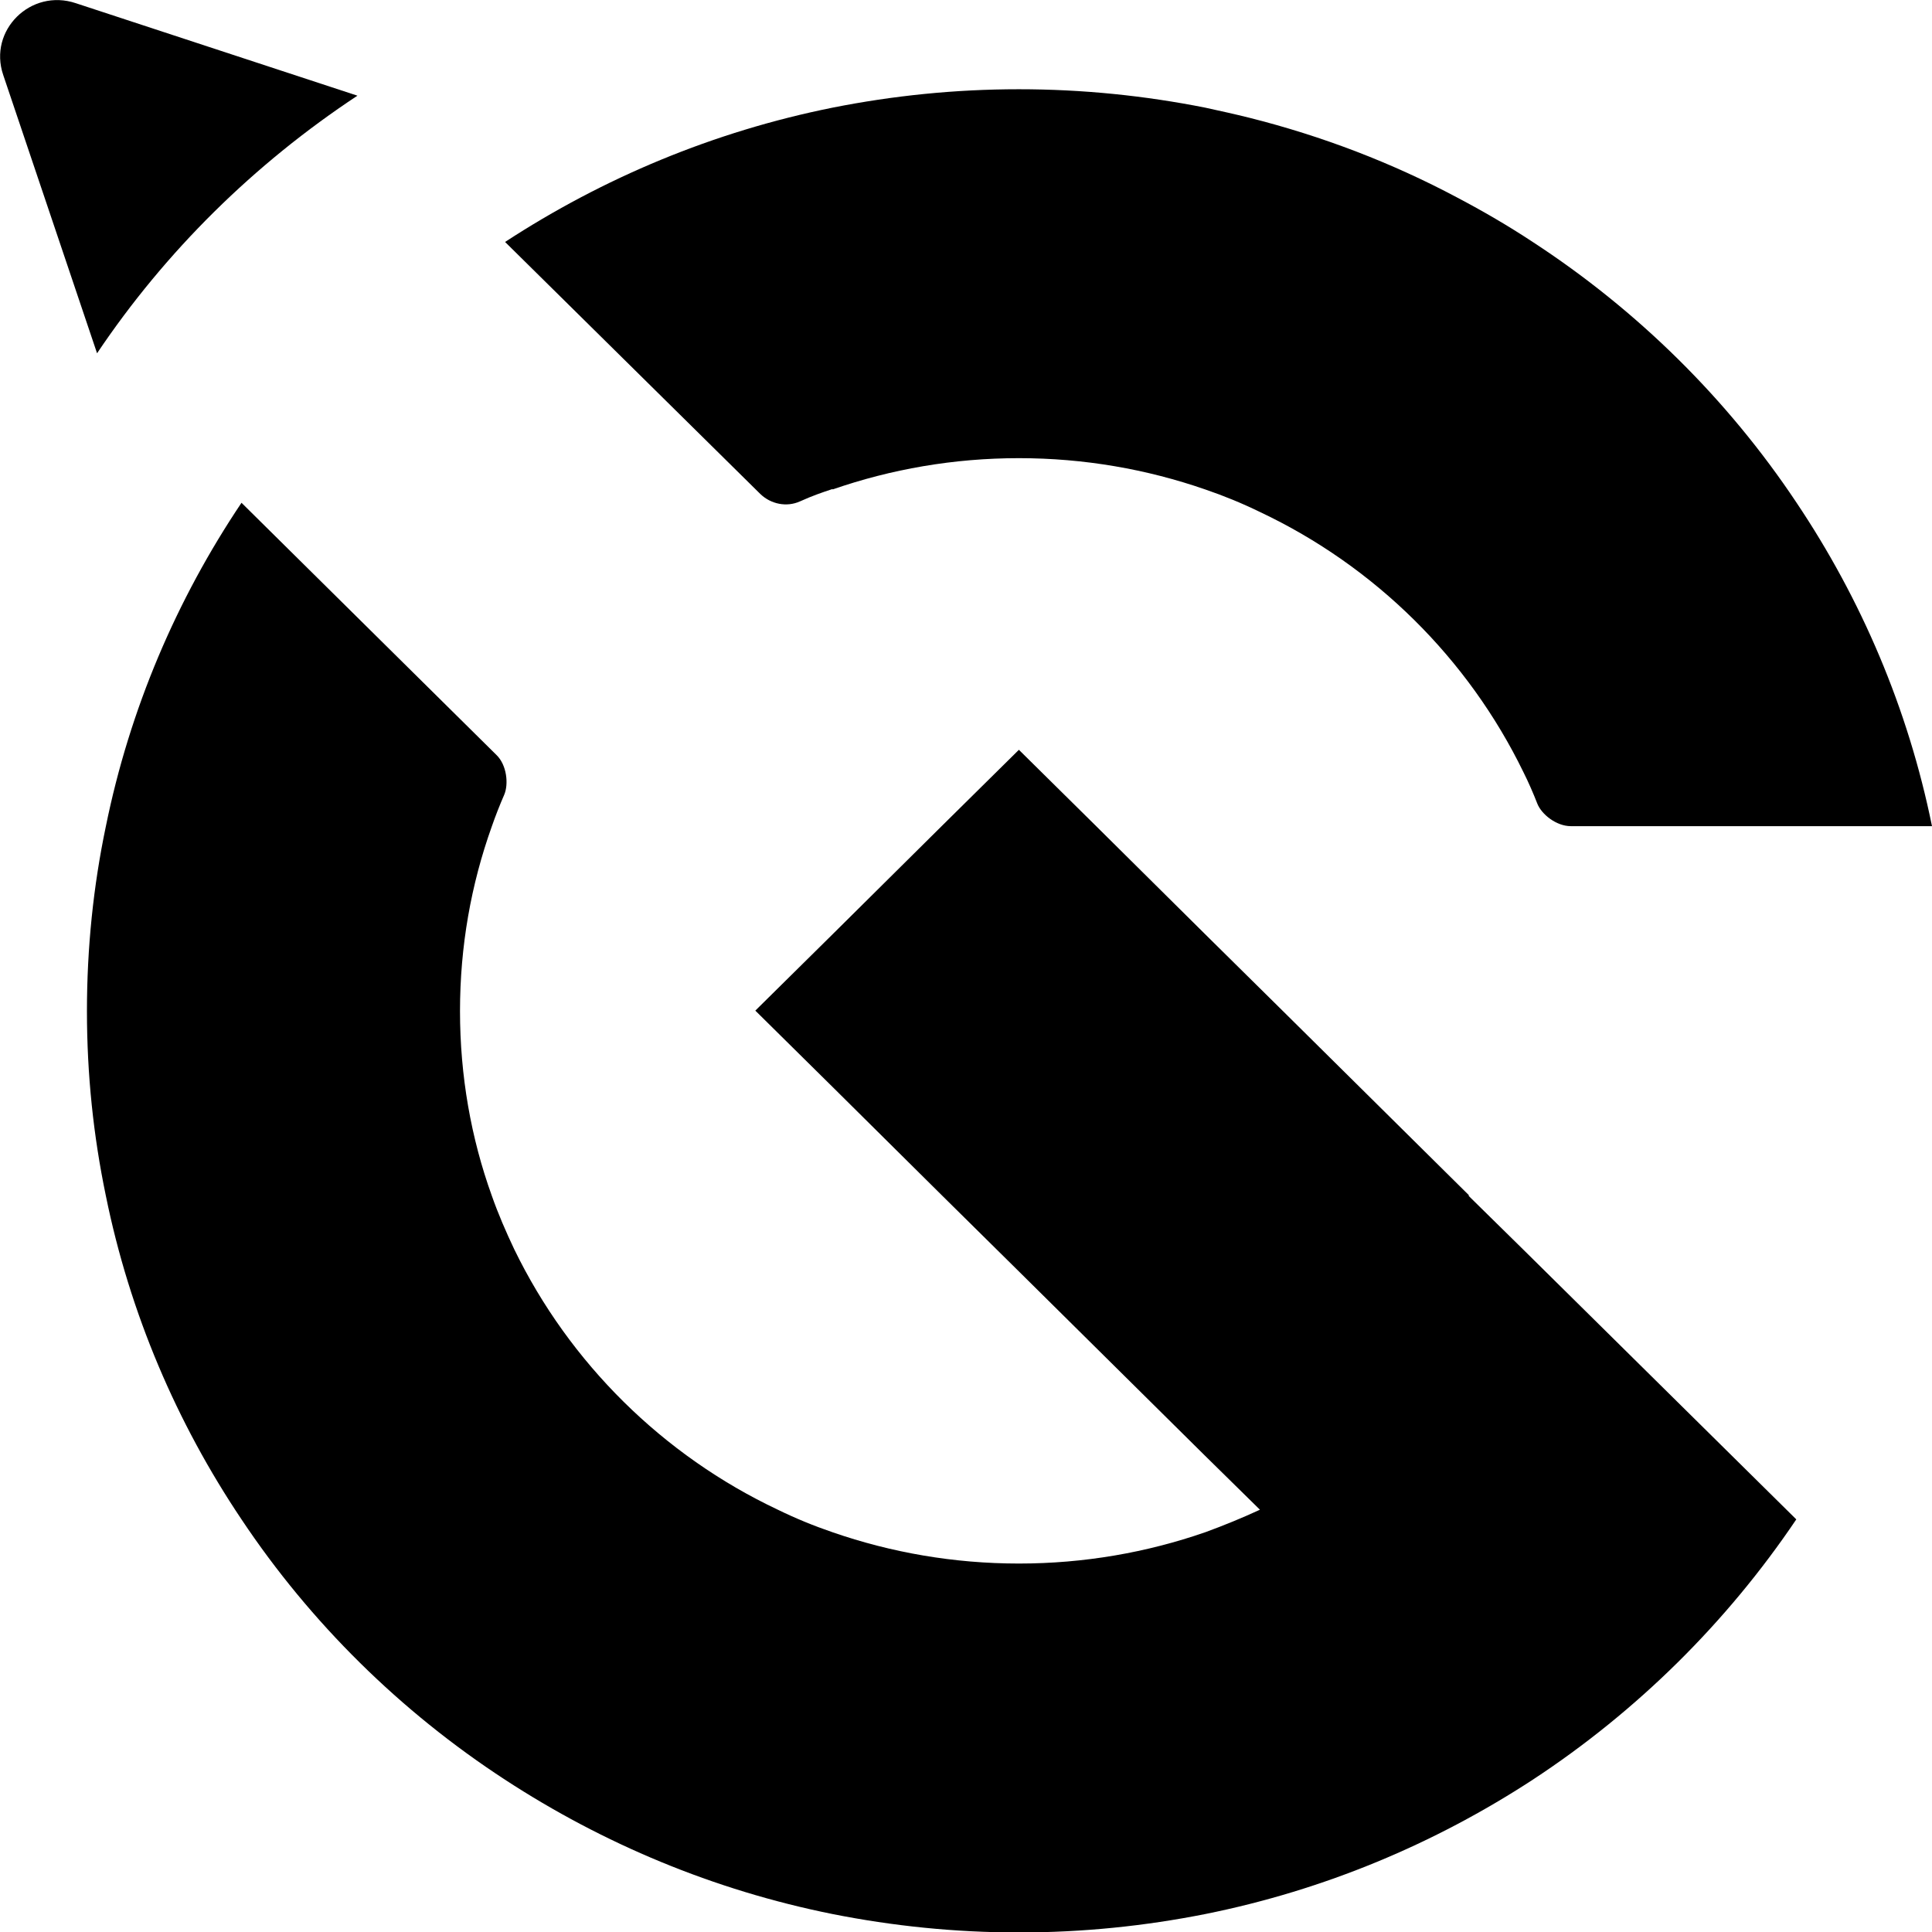
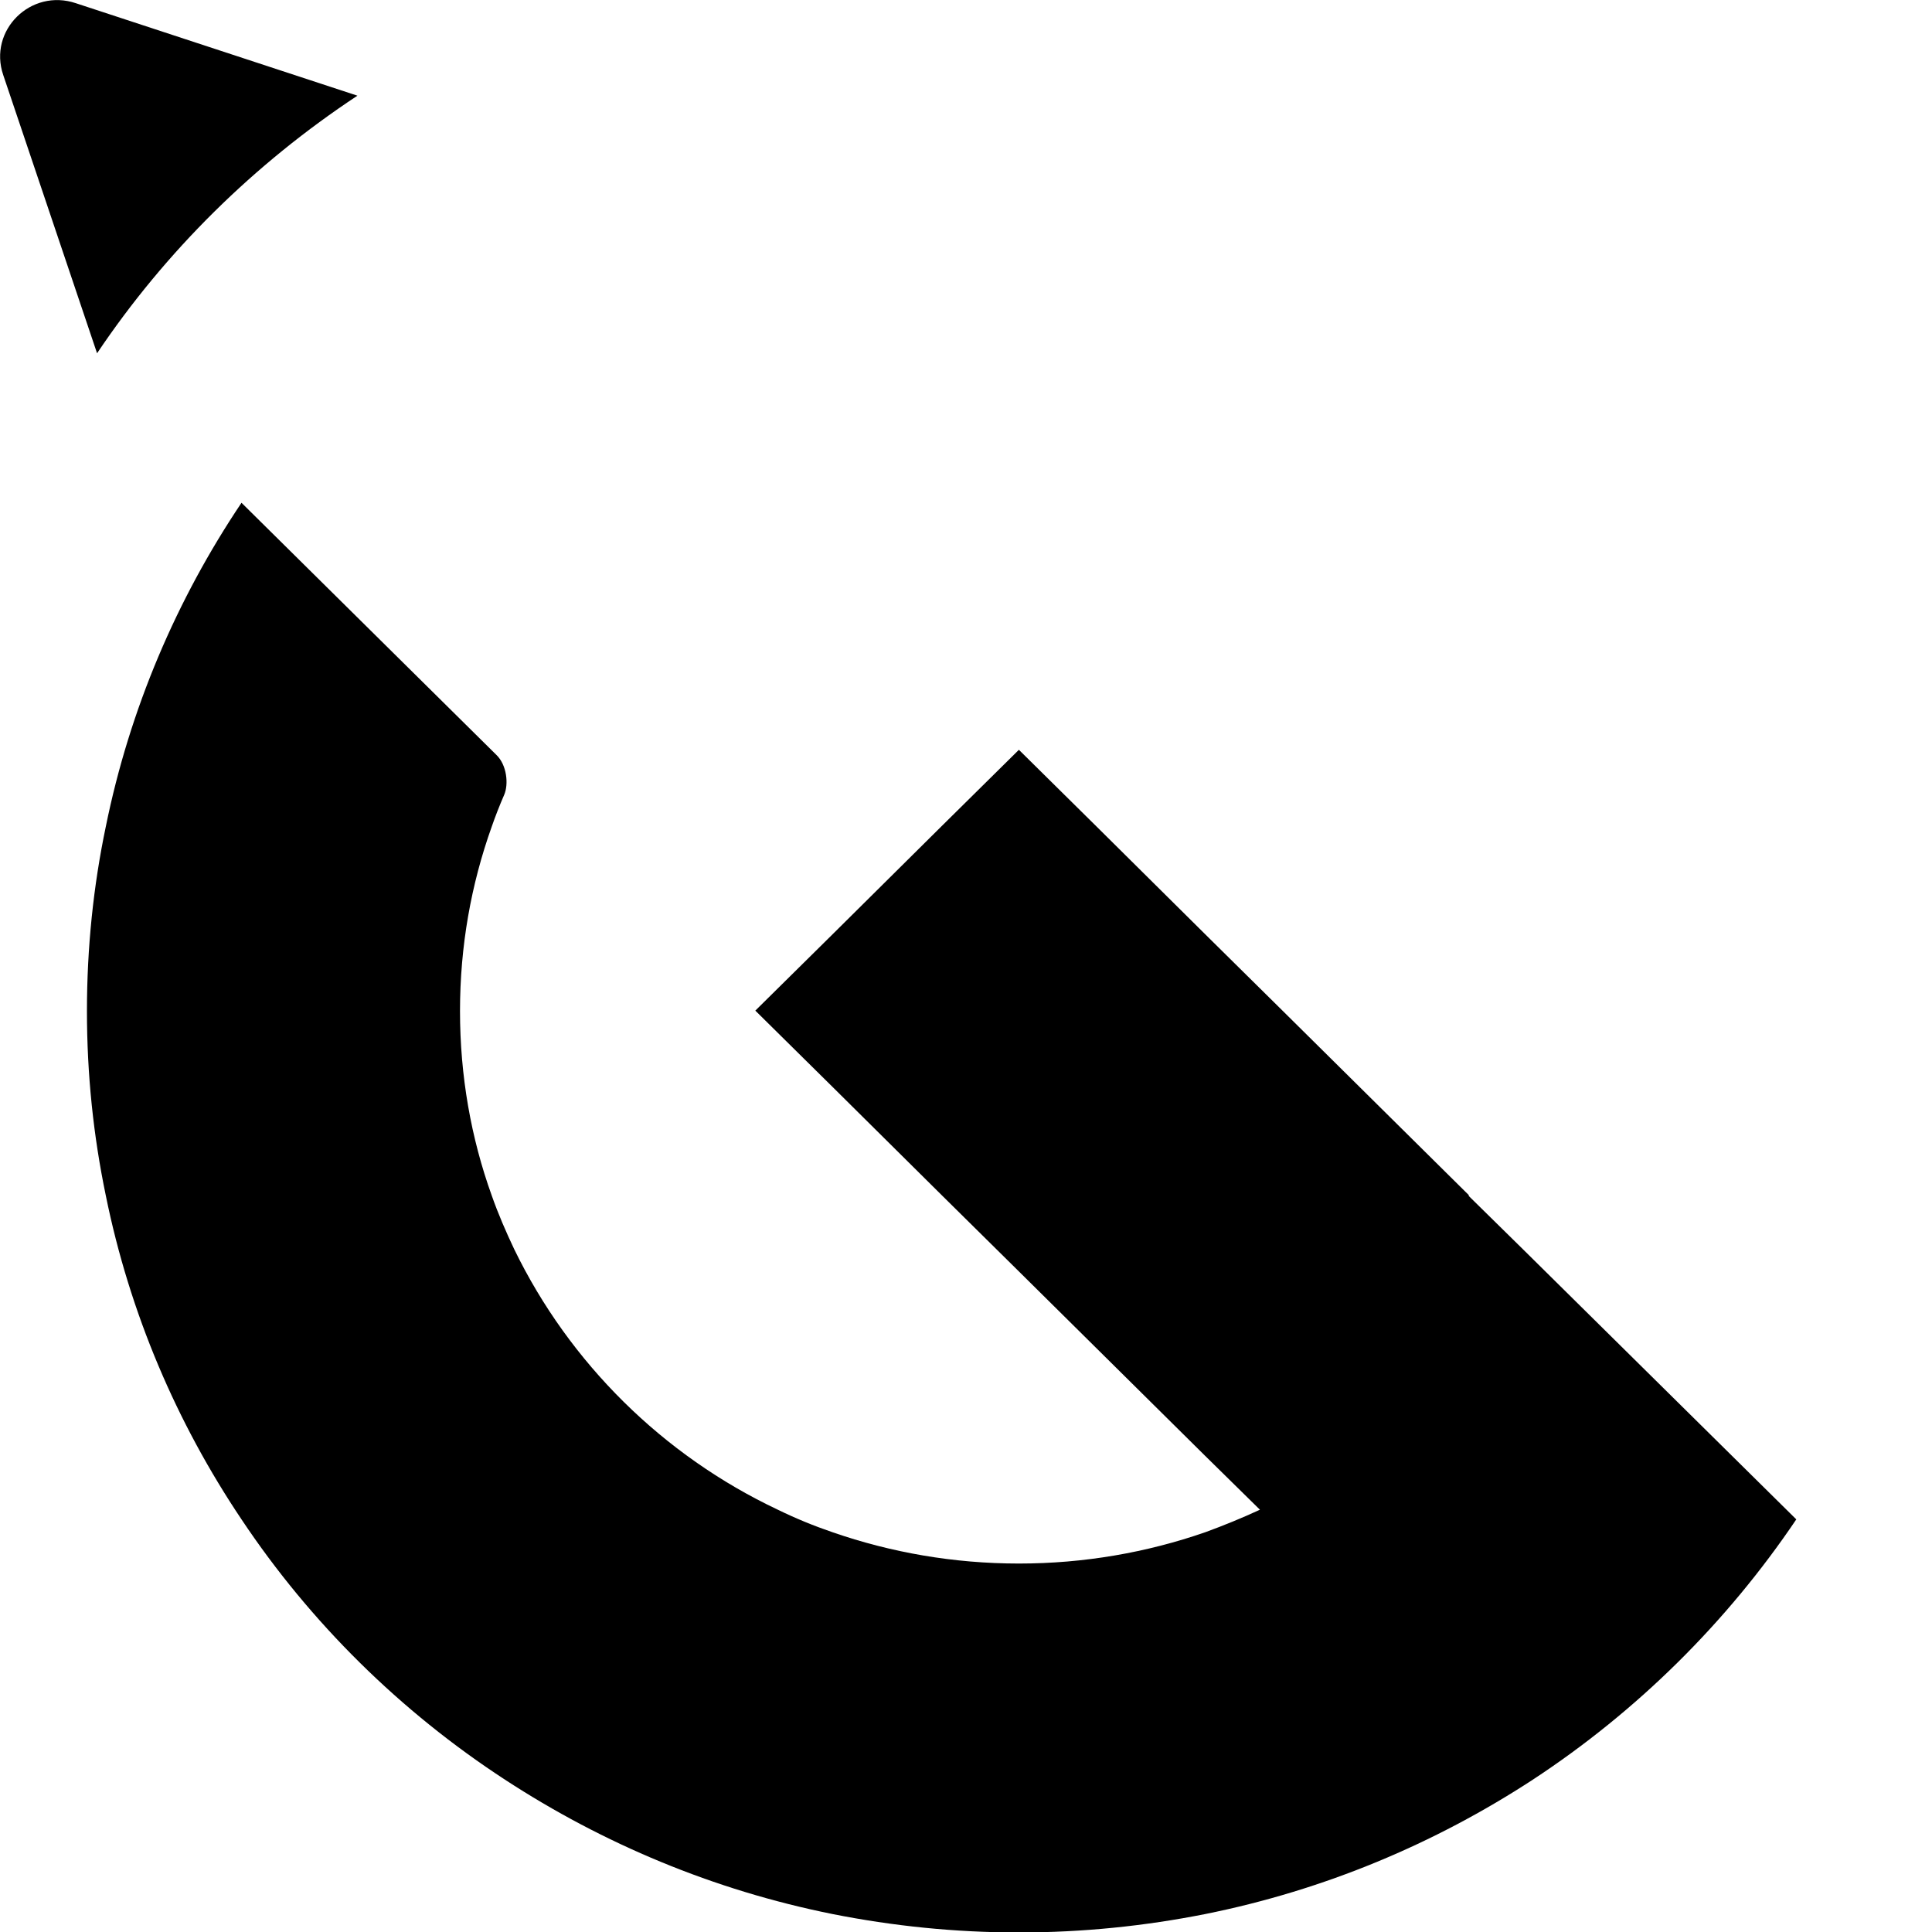
<svg xmlns="http://www.w3.org/2000/svg" id="Camada_1" viewBox="0 0 420 420">
-   <path d="M181,106.4c12.7-4.4,26.3-6.8,40.5-6.8s27.8,2.4,40.5,6.8c4.1,1.4,8,3,11.9,4.9h0s0,0,0,0c25,11.8,45.3,31.9,57.3,56.6,1.1,2.2,2.1,4.5,3,6.8s4.1,4.9,7.3,4.9h78.5c-5.2-25.6-15.4-49.4-29.5-70.4-15-22.5-34.6-41.8-57.3-56.6-5.3-3.5-10.8-6.7-16.5-9.7-14.1-7.5-29.2-13.3-45.1-17.3-3.2-.8-6.4-1.5-9.6-2.2-13.1-2.6-26.6-4-40.5-4s-27.4,1.4-40.5,4c-25.9,5.2-49.9,15.3-71.2,29.2l55.5,54.8c2.3,2.2,5.7,2.9,8.6,1.6s4.7-1.9,7.1-2.7Z" />
  <path d="M319.3,259.8l-40.5-40.1-16.8-16.6-23.7-23.5-16.8-16.6-16.8,16.6-23.7,23.5-16.8,16.6,16.8,16.6,23.7,23.5,16.8,16.6,40.5,40.1,11.9,11.7c-3.9,1.8-7.8,3.4-11.9,4.9-12.7,4.4-26.3,6.8-40.5,6.8s-27.8-2.4-40.5-6.8c-4.1-1.4-8-3-11.9-4.9-25-11.8-45.3-31.9-57.3-56.6-1.8-3.8-3.5-7.7-4.9-11.7-4.5-12.5-6.9-26-6.9-40.1s2.4-27.5,6.9-40.1c.8-2.3,1.7-4.6,2.7-6.9s.6-6.5-1.7-8.7l-55.4-54.8c-14.1,21-24.3,44.8-29.5,70.4-2.7,12.9-4.1,26.3-4.1,40.1s1.4,27.1,4.1,40.1c5.2,25.6,15.4,49.4,29.5,70.4,15,22.5,34.6,41.8,57.3,56.6,21.3,13.9,45.3,24,71.2,29.2,13.1,2.6,26.6,4,40.5,4s27.4-1.4,40.5-4c25.9-5.2,49.9-15.3,71.2-29.2,22.7-14.9,42.2-34.2,57.3-56.6l-59.3-58.6-11.9-11.7Z" />
  <path d="M77.7,20.8L16.5.7C6.7-2.6-2.6,6.6.7,16.3l20.4,60.5c14.9-22.2,34.2-41.2,56.6-56Z" />
</svg>